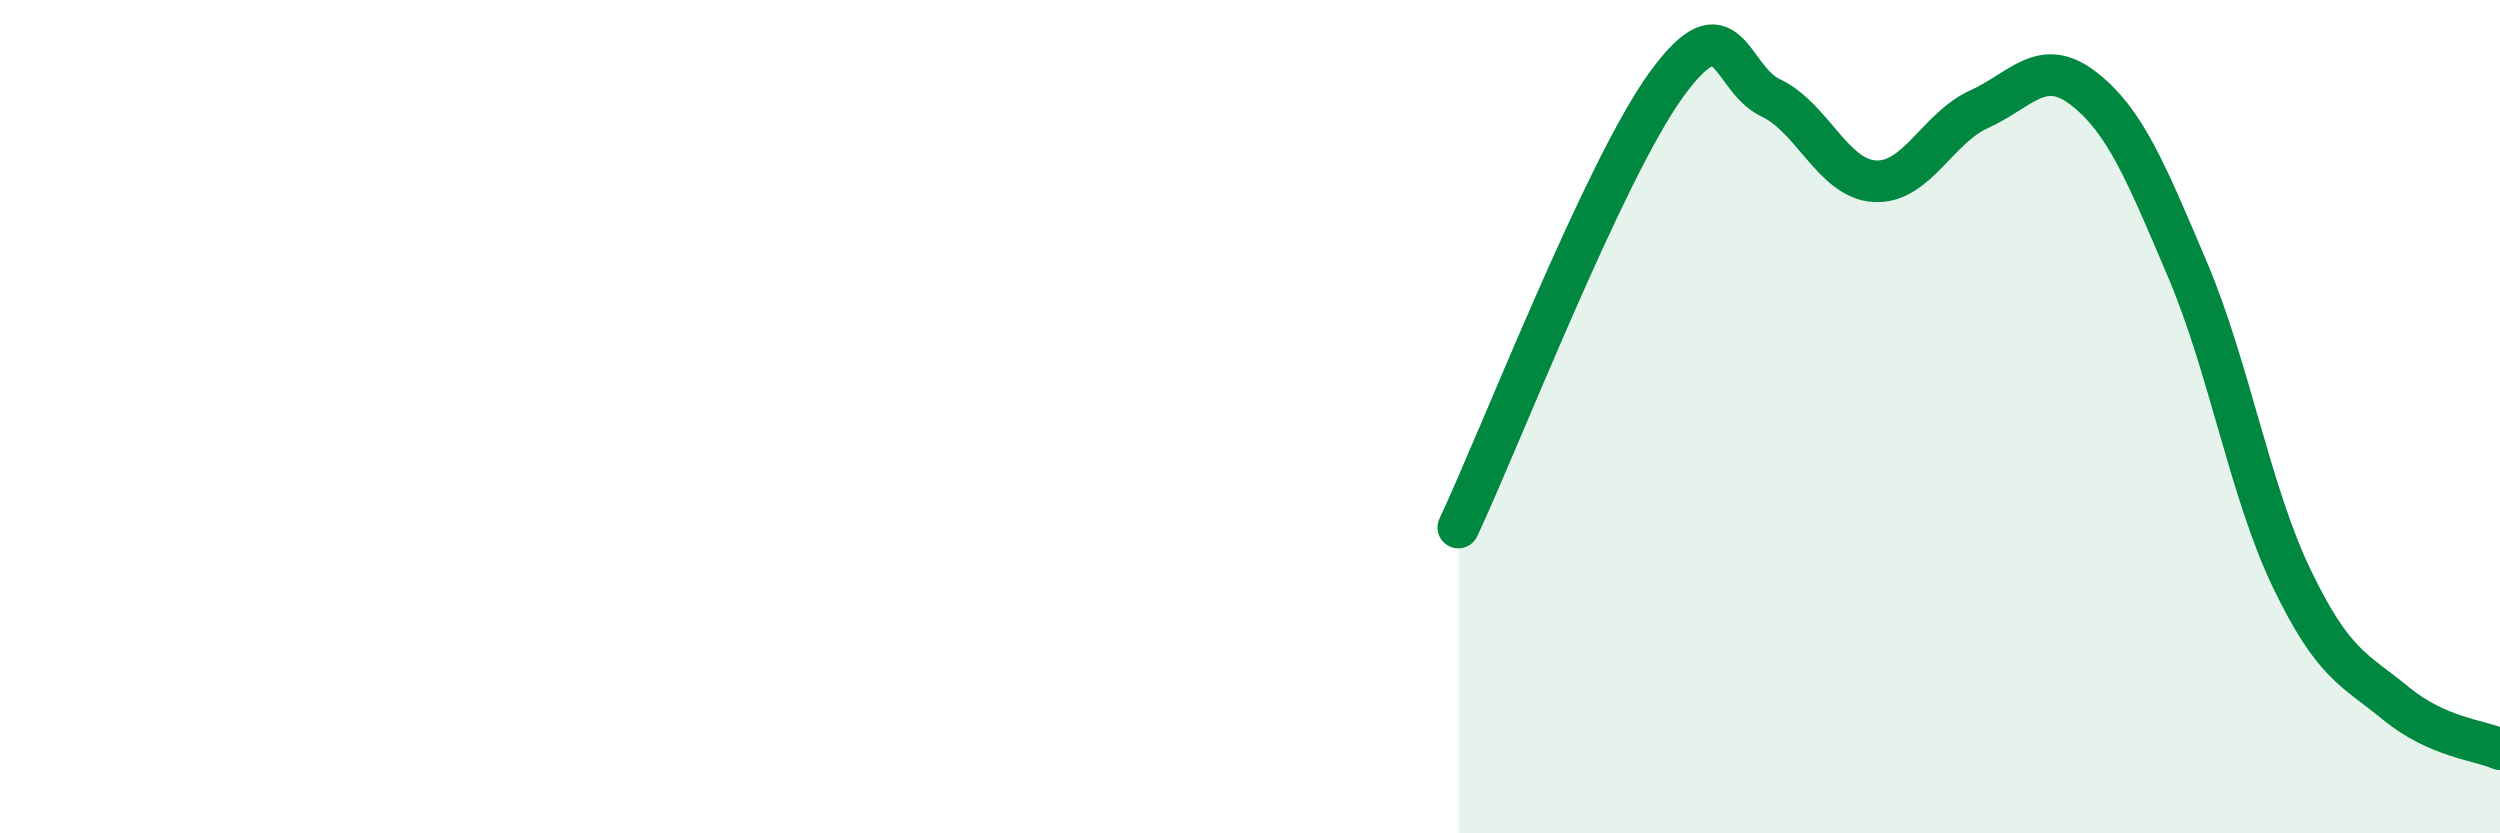
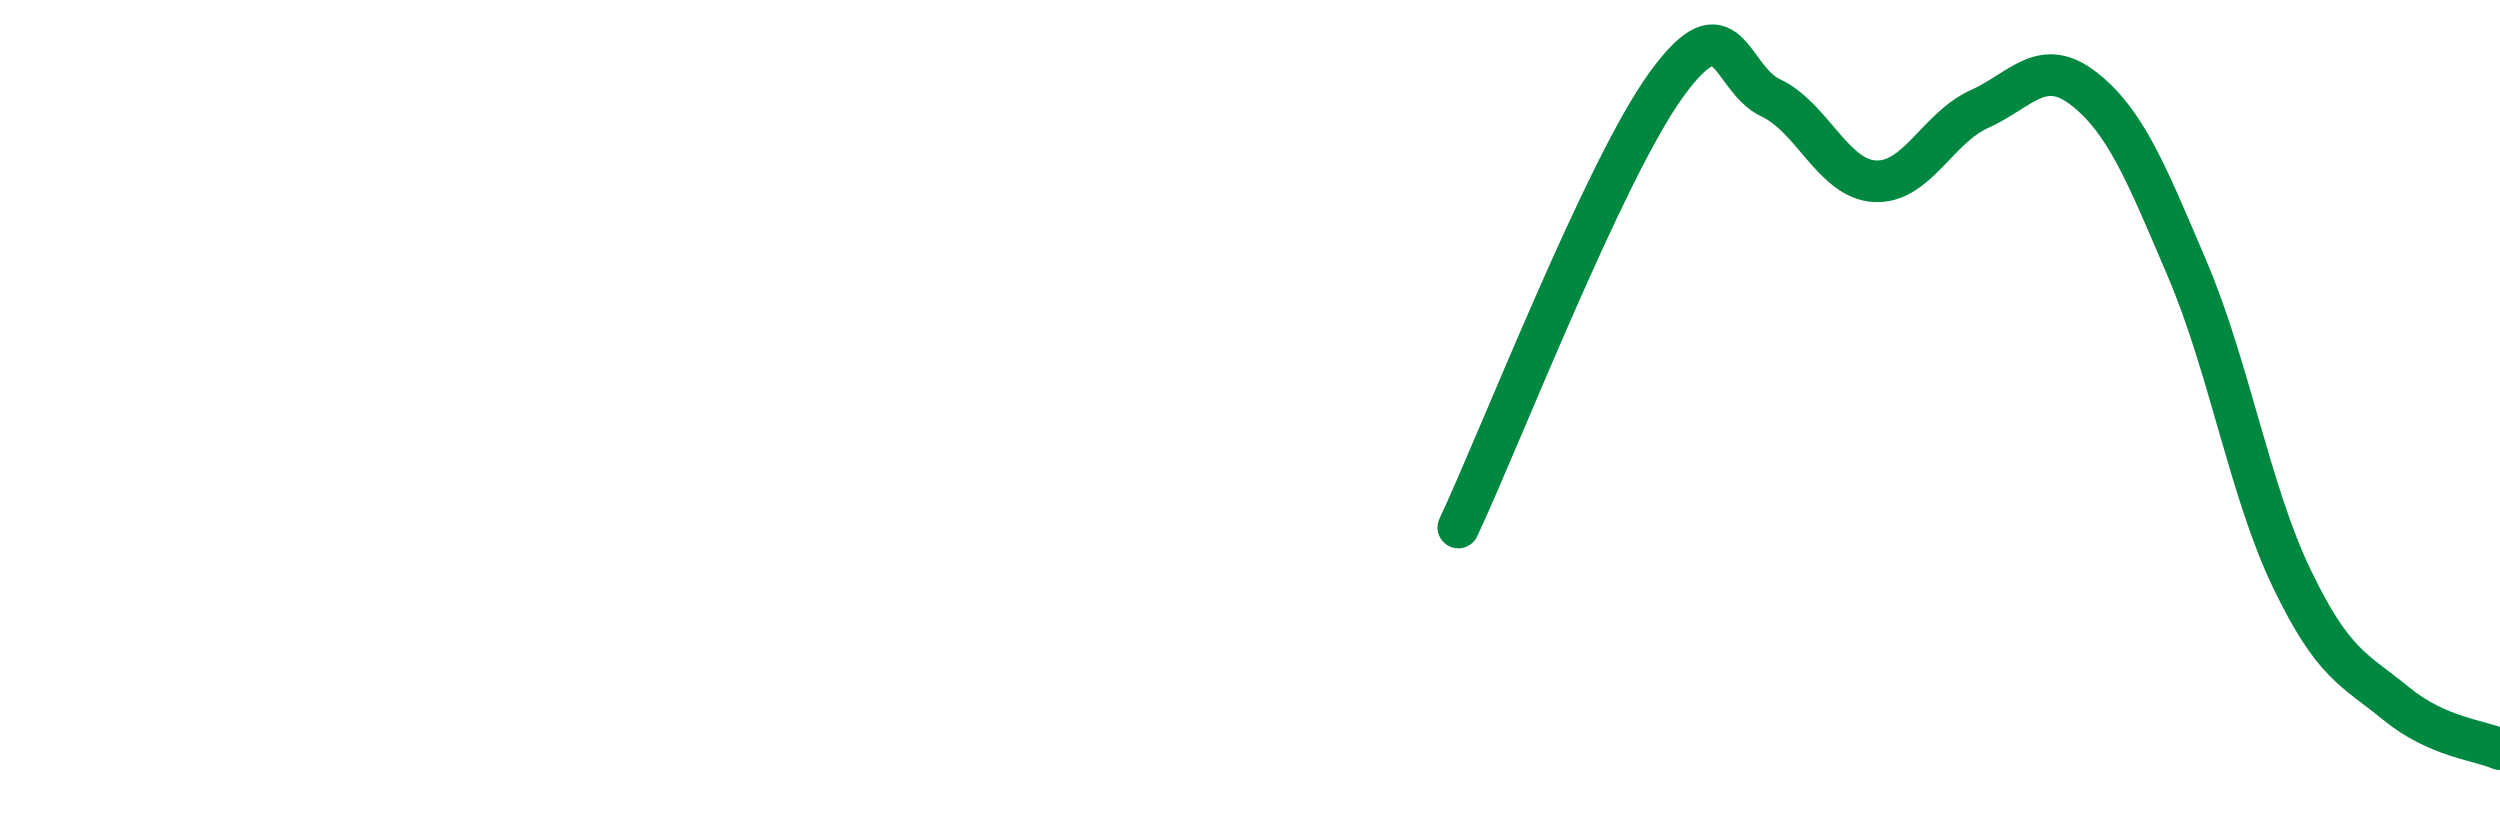
<svg xmlns="http://www.w3.org/2000/svg" width="60" height="20" viewBox="0 0 60 20">
-   <path d="M 35,12.66 C 36,10.53 38.5,4.08 40,2.02 C 41.5,-0.04 41.5,1.88 42.5,2.35 C 43.5,2.82 44,4.3 45,4.35 C 46,4.4 46.5,3.07 47.5,2.62 C 48.5,2.17 49,1.35 50,2.12 C 51,2.89 51.5,4.12 52.5,6.47 C 53.5,8.82 54,11.8 55,13.88 C 56,15.96 56.5,16.06 57.5,16.88 C 58.5,17.7 59.5,17.76 60,17.98L60 20L35 20Z" fill="#008740" opacity="0.1" stroke-linecap="round" stroke-linejoin="round" />
  <path d="M 35,12.66 C 36,10.53 38.5,4.08 40,2.02 C 41.5,-0.04 41.5,1.88 42.5,2.35 C 43.5,2.82 44,4.3 45,4.35 C 46,4.4 46.5,3.07 47.5,2.62 C 48.5,2.17 49,1.35 50,2.12 C 51,2.89 51.5,4.12 52.5,6.47 C 53.5,8.82 54,11.8 55,13.88 C 56,15.96 56.5,16.06 57.5,16.88 C 58.5,17.7 59.5,17.76 60,17.98" stroke="#008740" stroke-width="1" fill="none" stroke-linecap="round" stroke-linejoin="round" />
</svg>